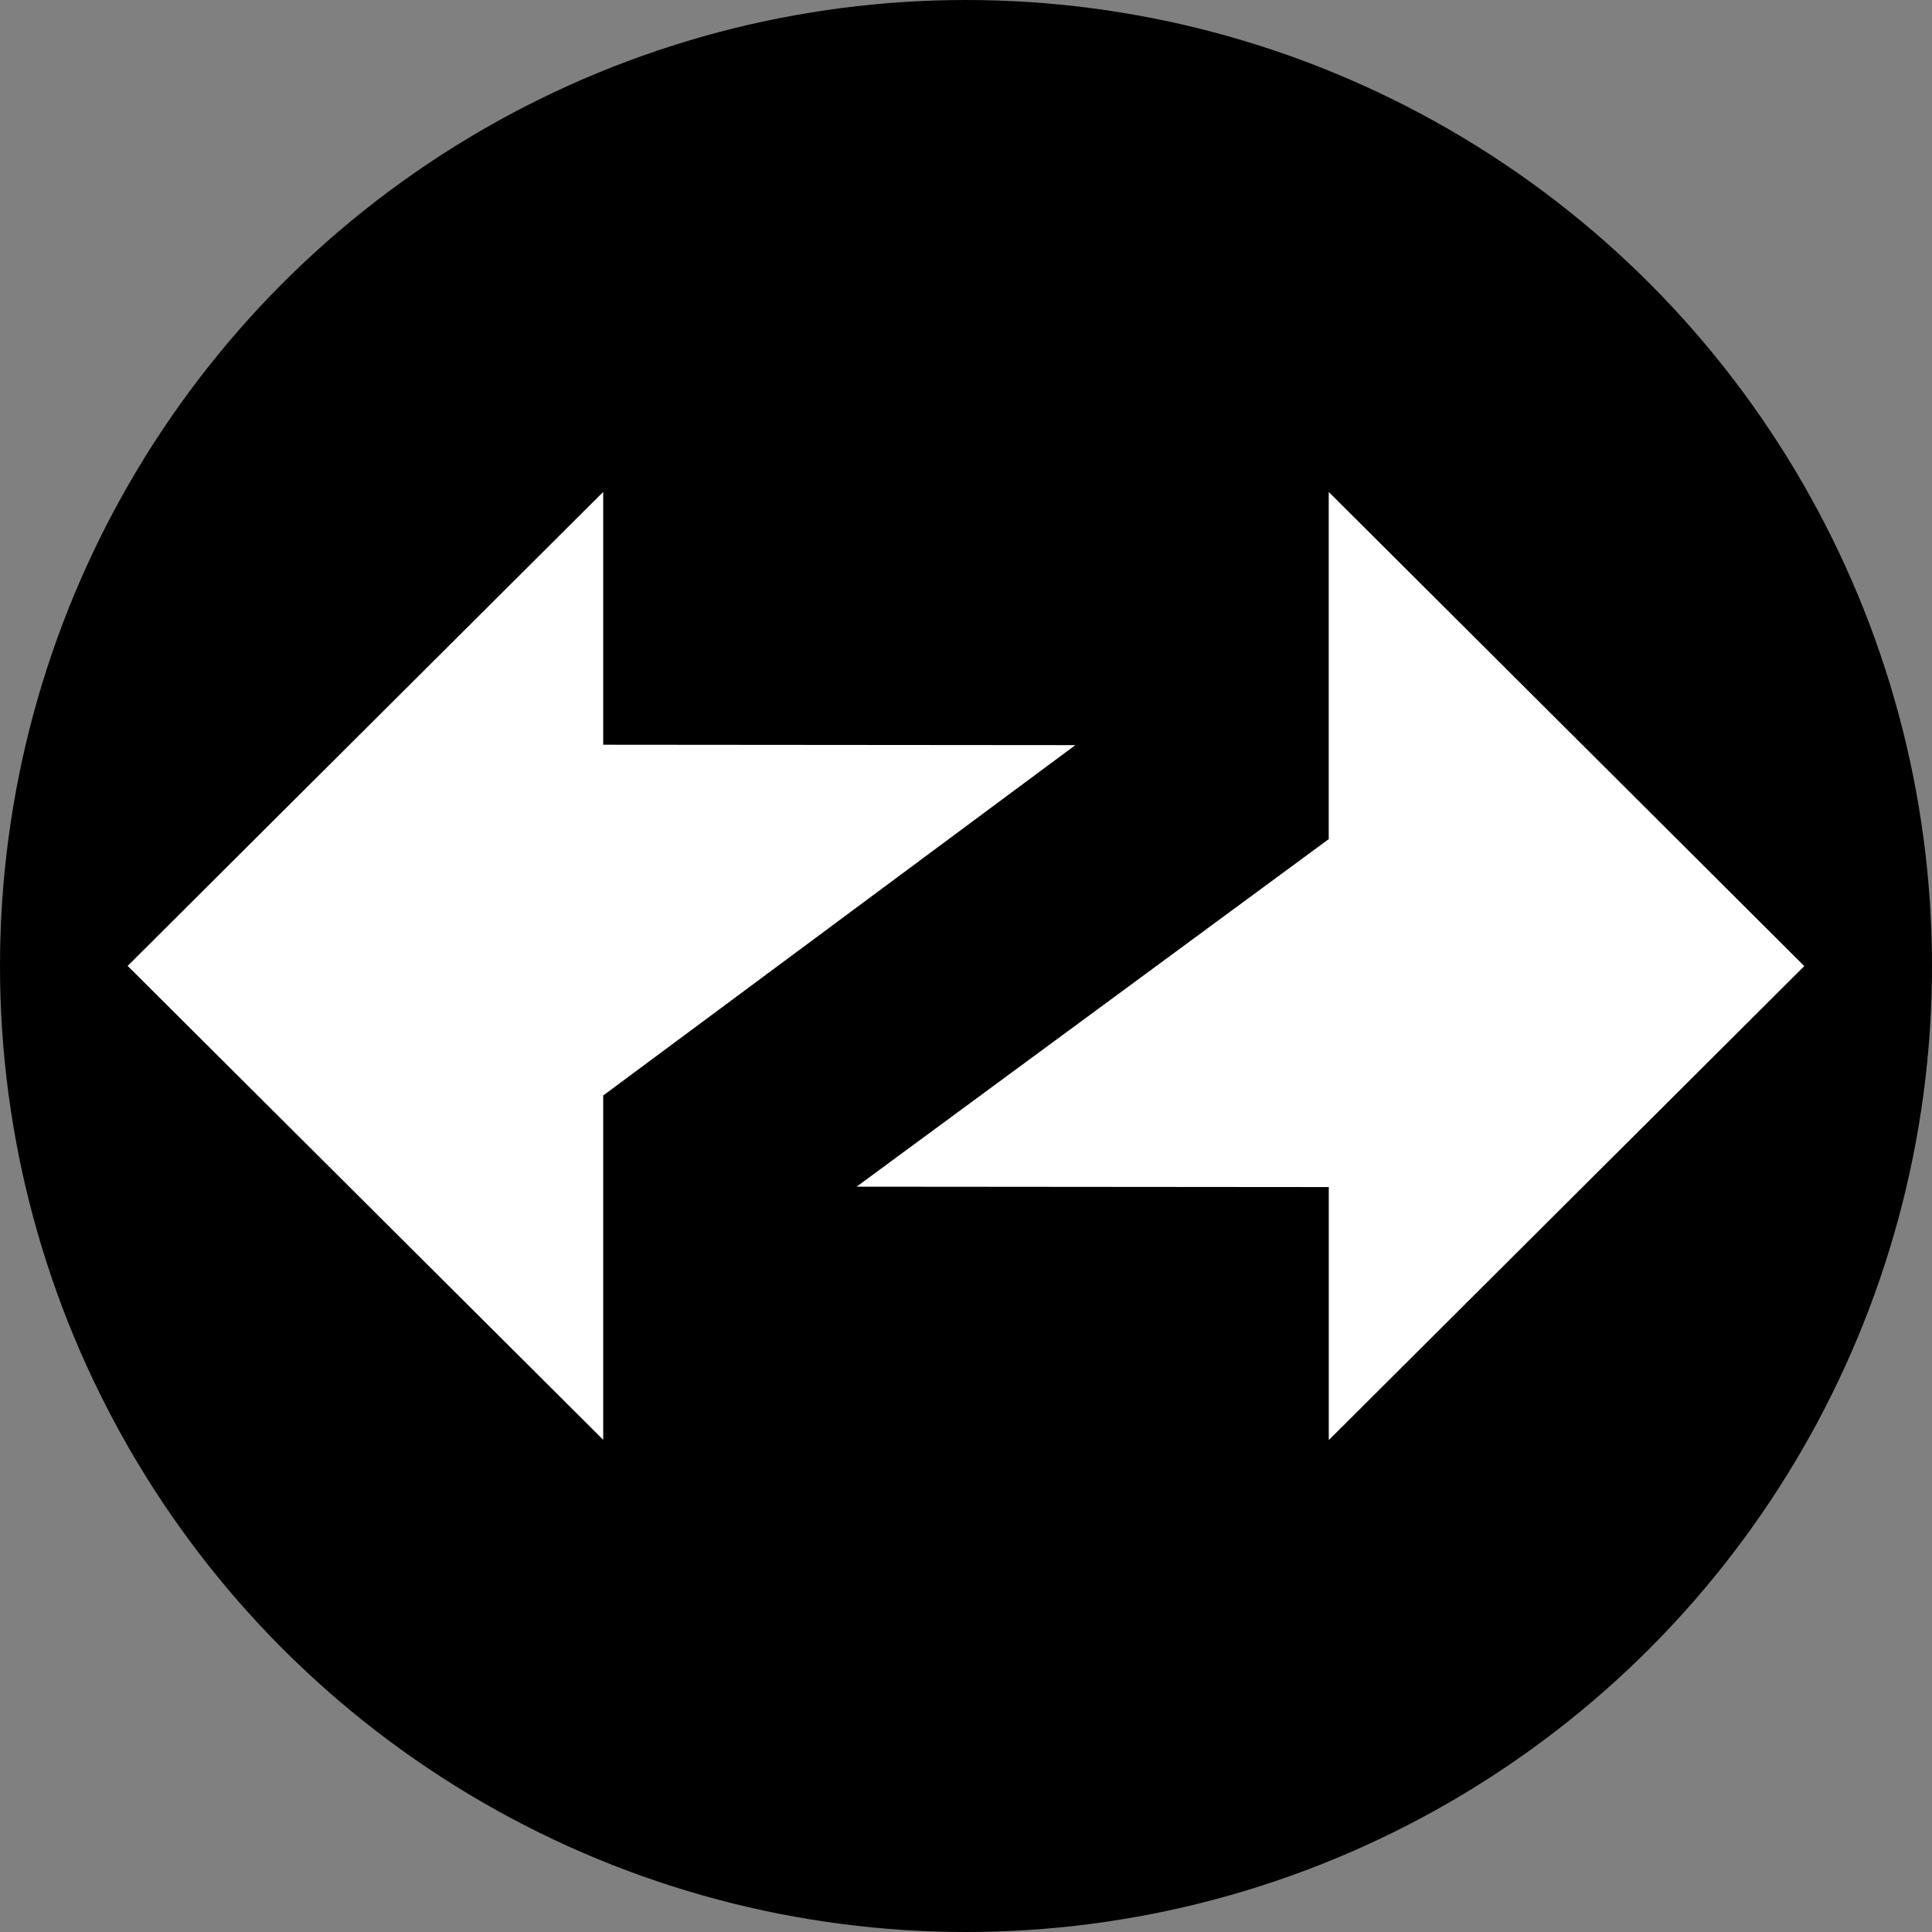
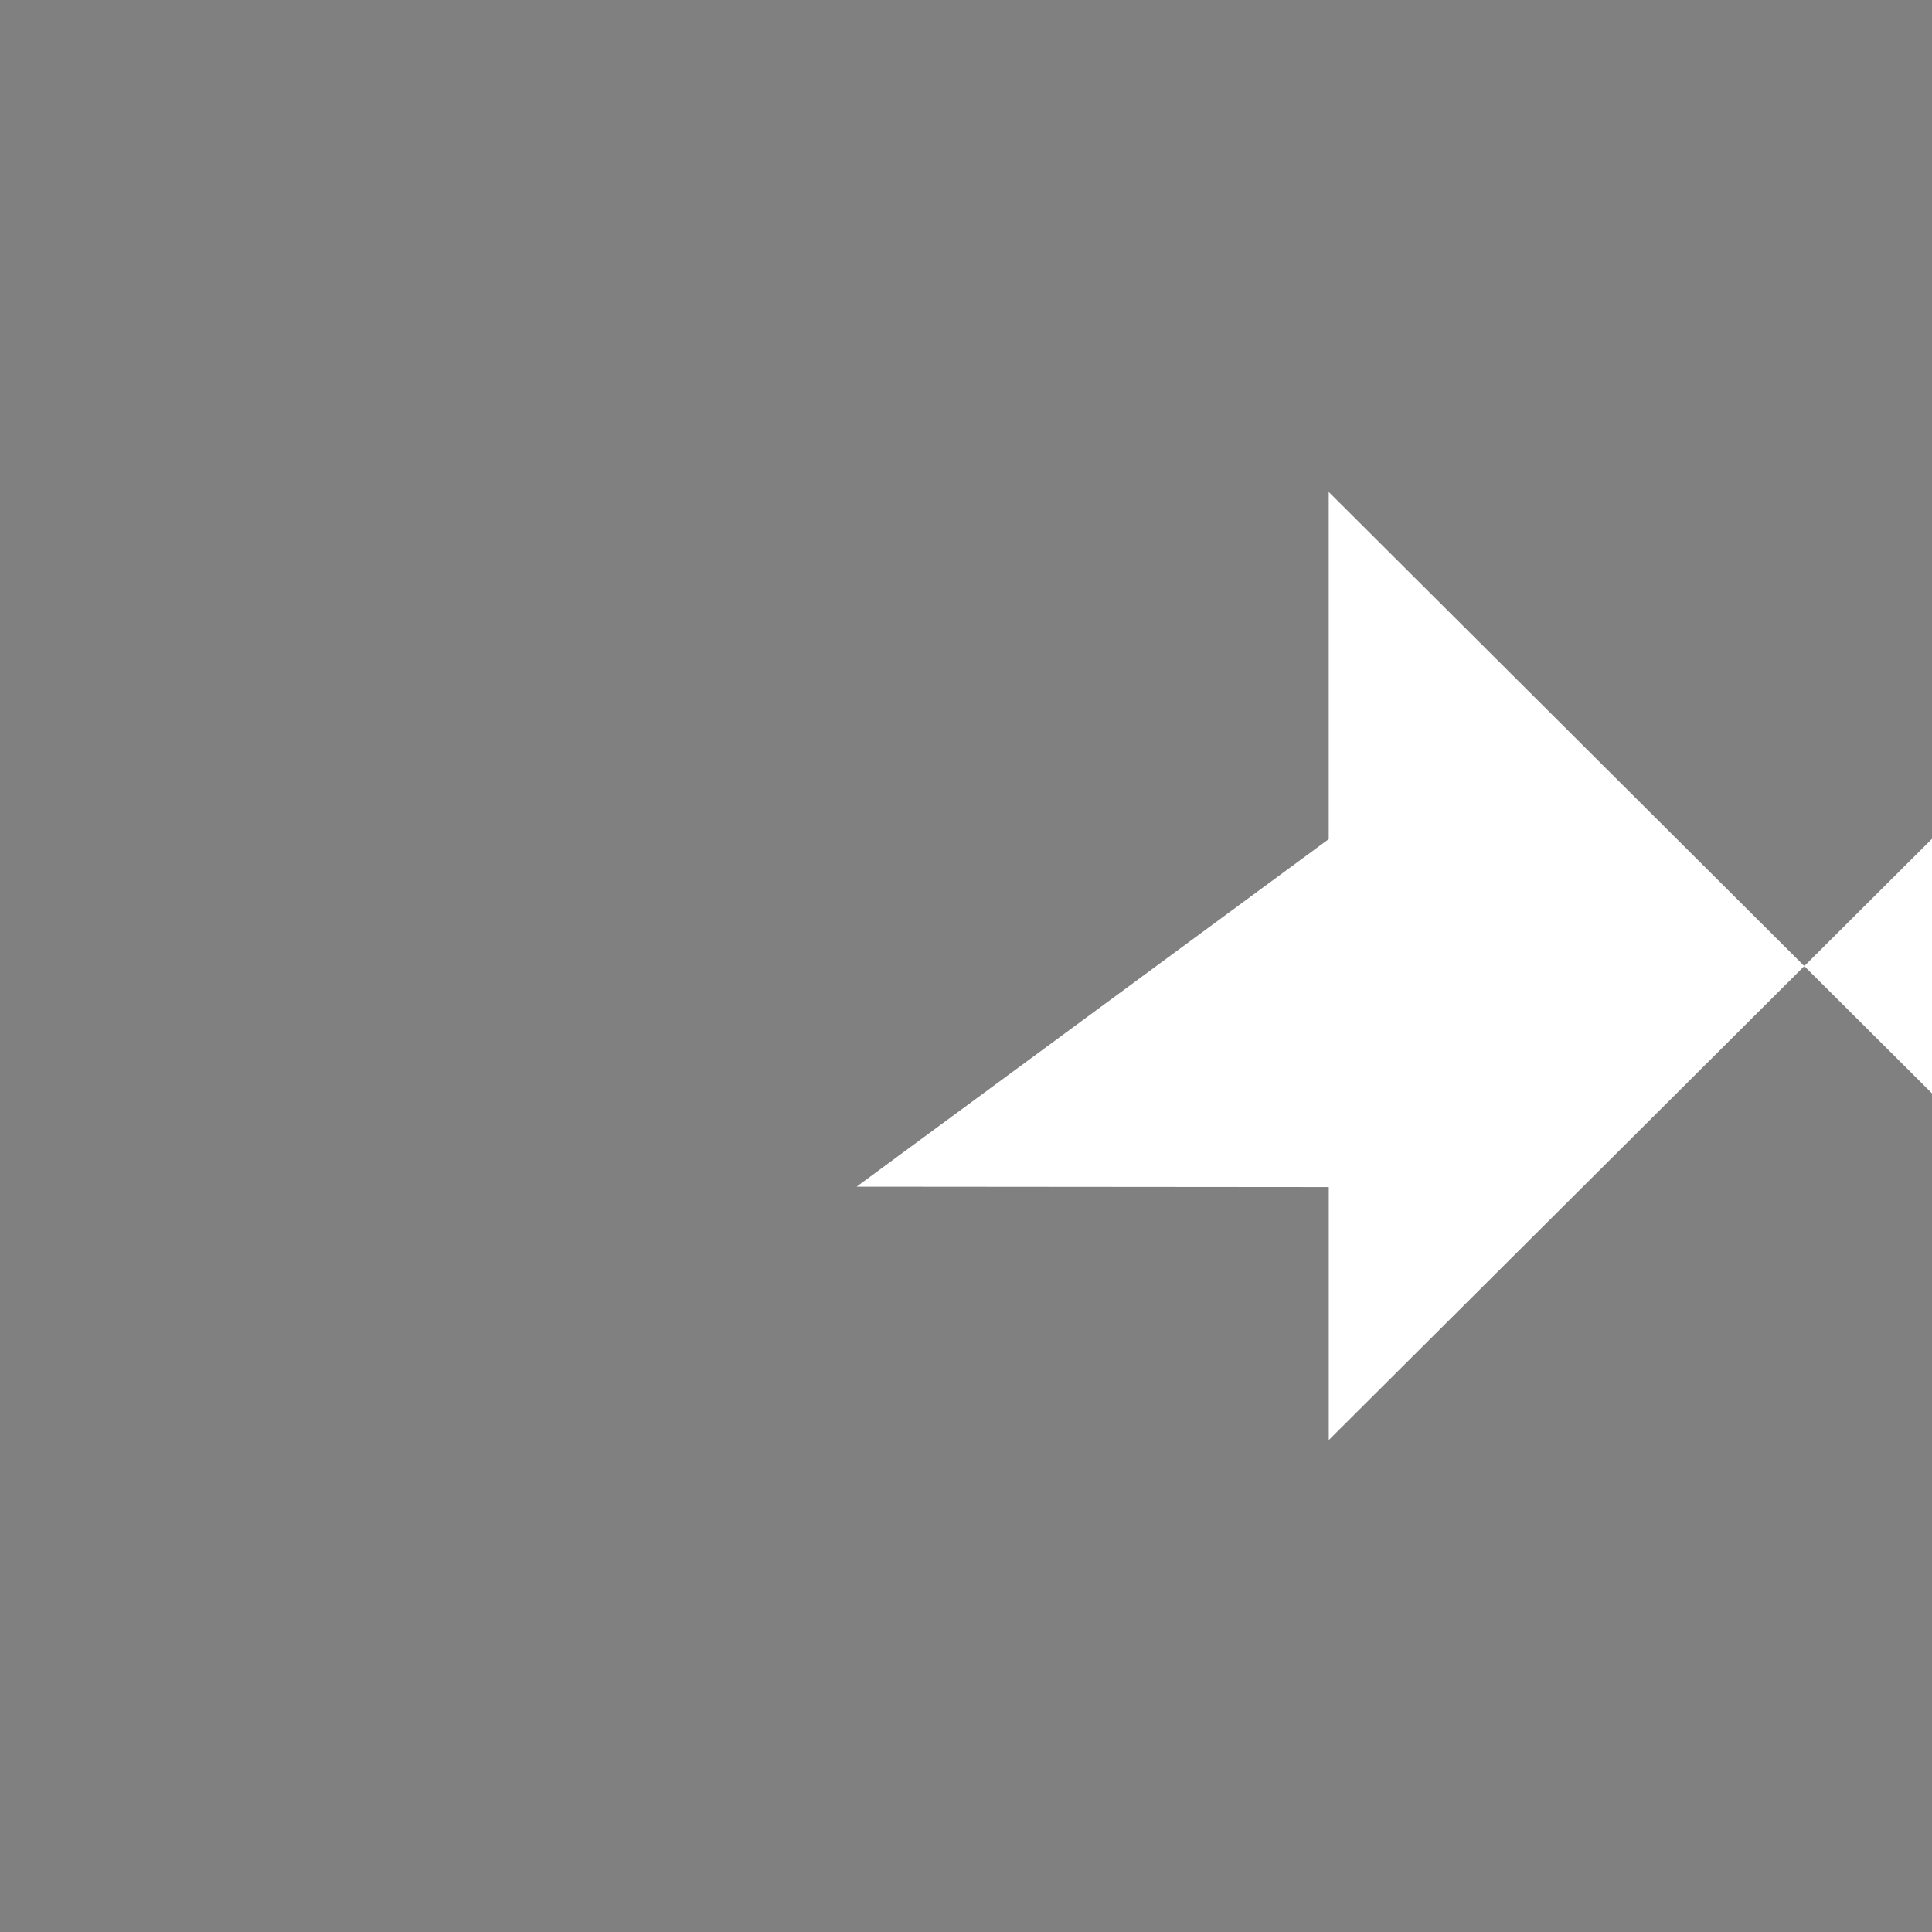
<svg xmlns="http://www.w3.org/2000/svg" width="40" height="40" fill="none">
  <rect width="100%" height="100%" fill="#808080" stroke="none" />
-   <circle cx="20" cy="20" r="20" fill="#000" />
-   <path fill-rule="evenodd" clip-rule="evenodd" d="m37.356 20.002-9.846-9.817v7.188l-9.775 7.196 9.776.008v5.238l9.845-9.813ZM2.643 19.998l9.846 9.812v-7.129l9.775-7.254-9.775-.008v-5.234l-9.846 9.813Z" fill="#fff" />
+   <path fill-rule="evenodd" clip-rule="evenodd" d="m37.356 20.002-9.846-9.817v7.188l-9.775 7.196 9.776.008v5.238l9.845-9.813Zl9.846 9.812v-7.129l9.775-7.254-9.775-.008v-5.234l-9.846 9.813Z" fill="#fff" />
</svg>